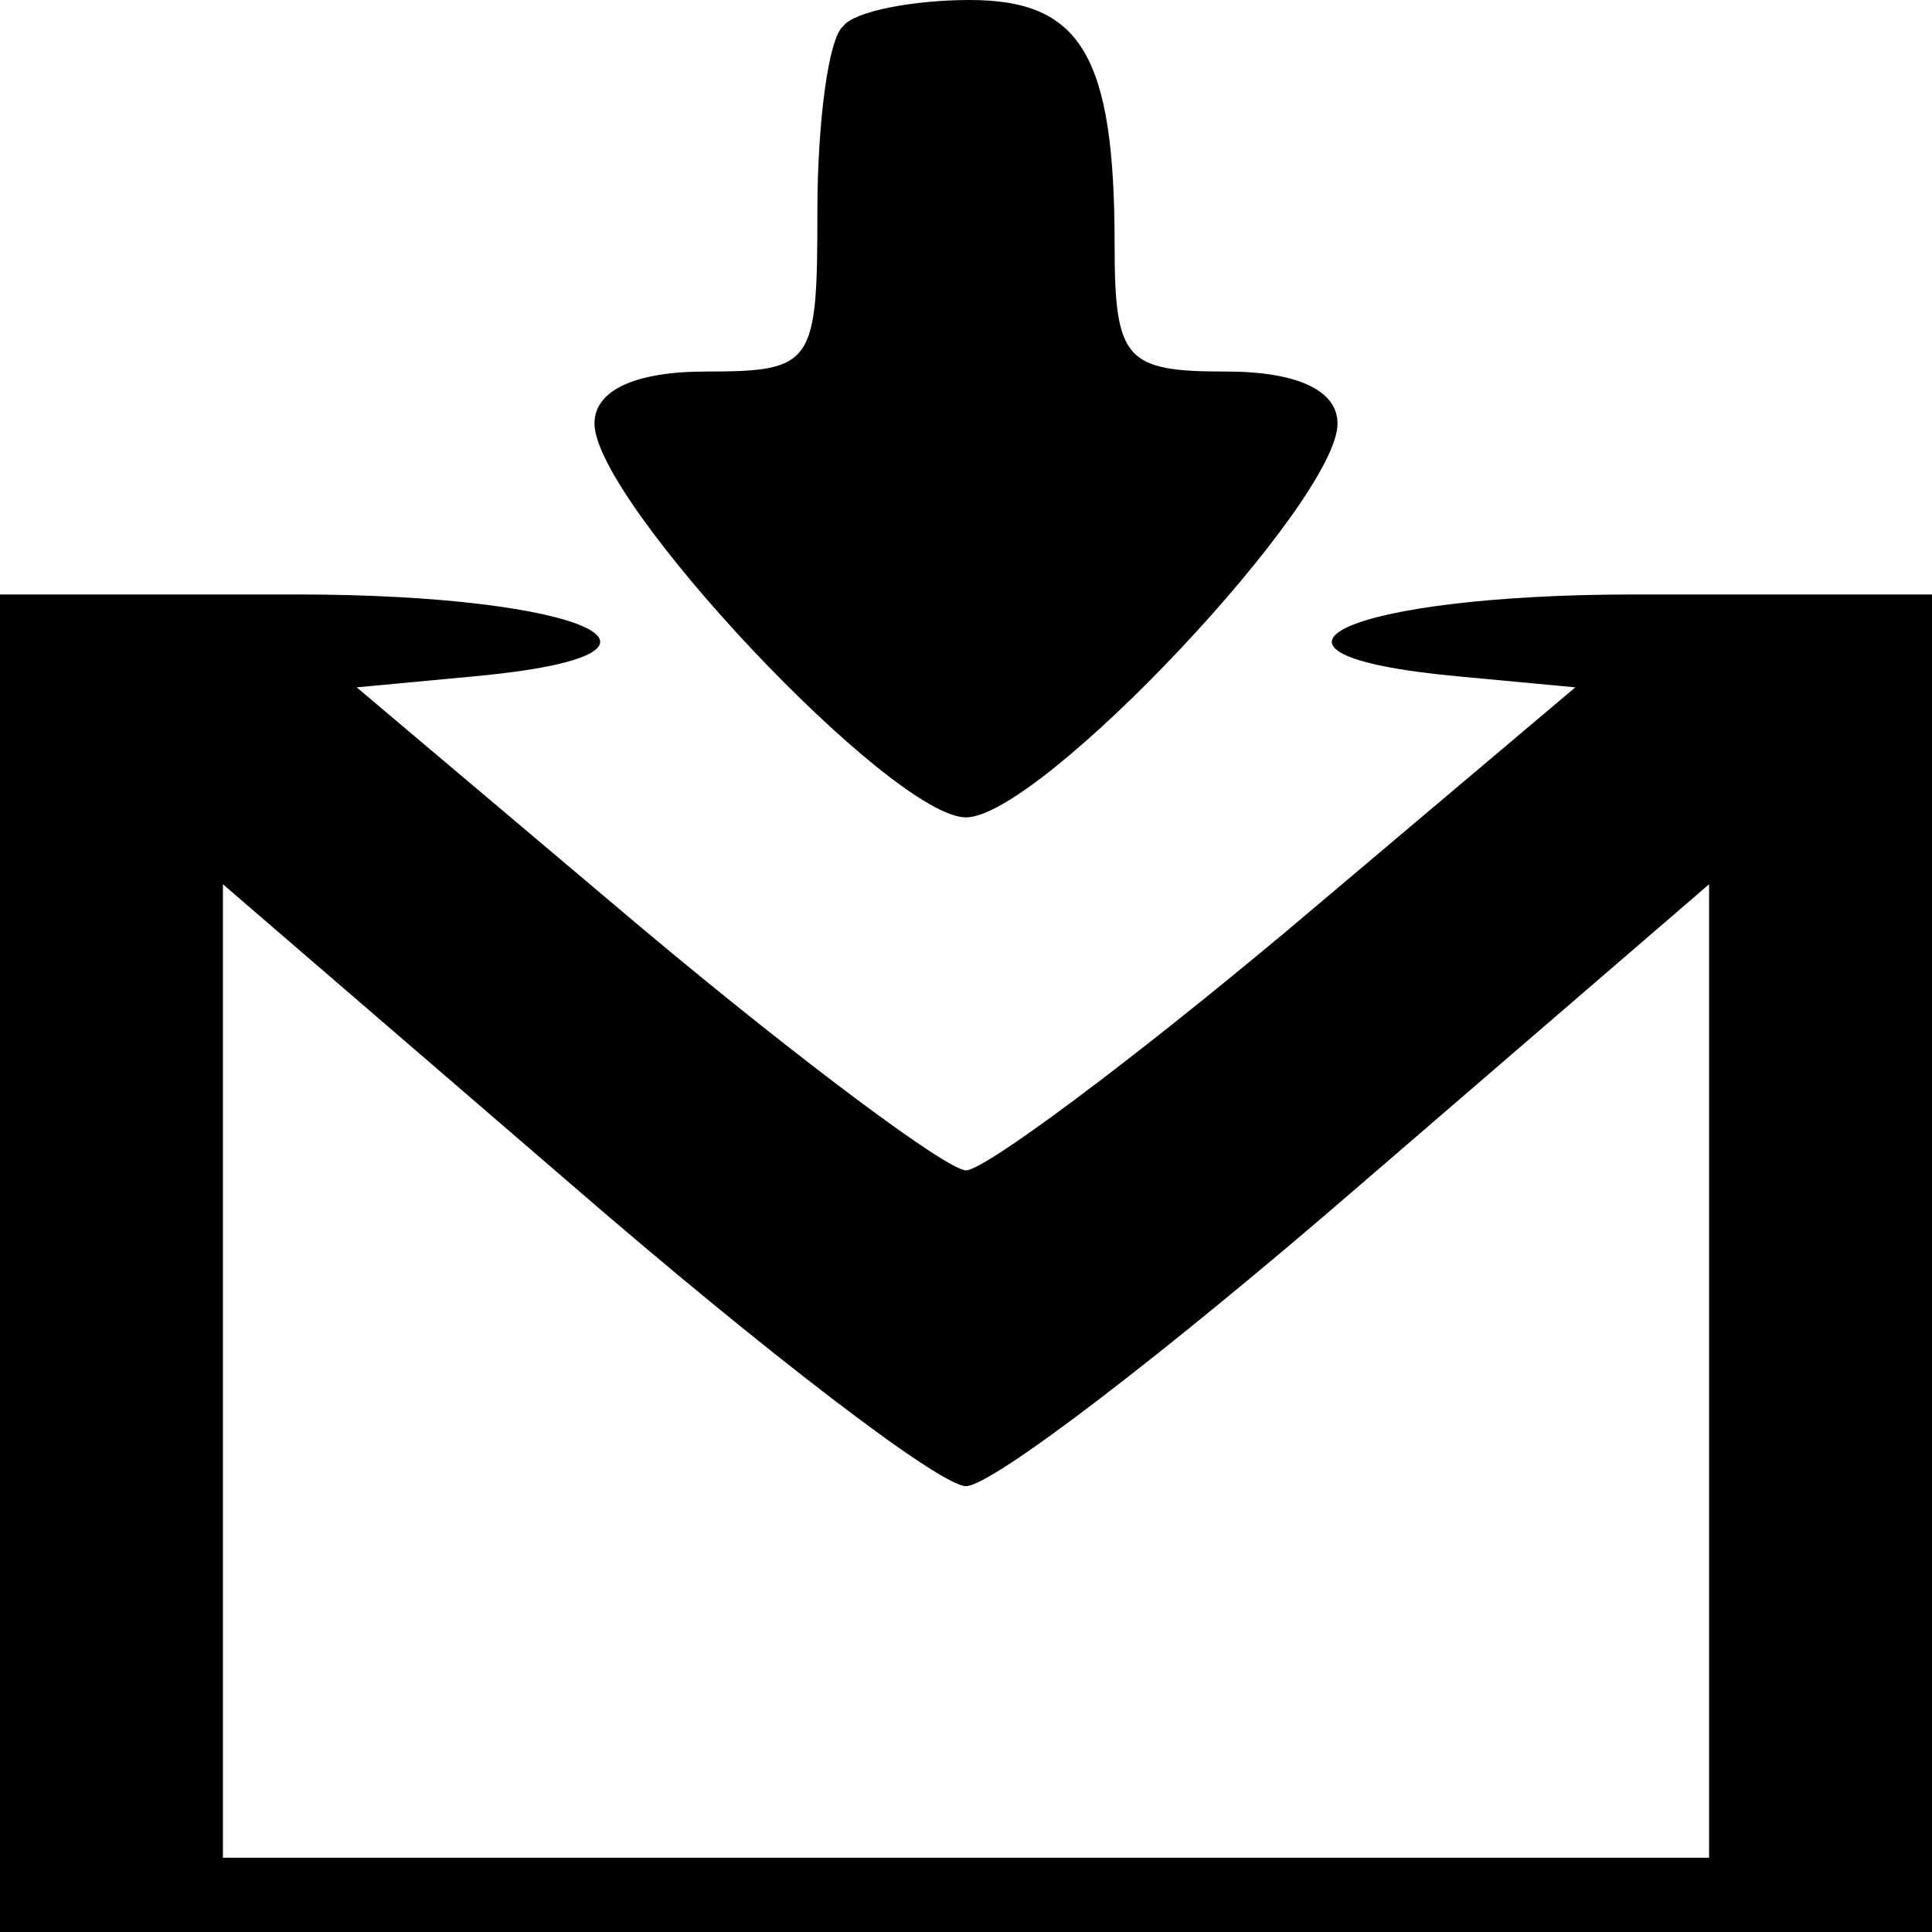
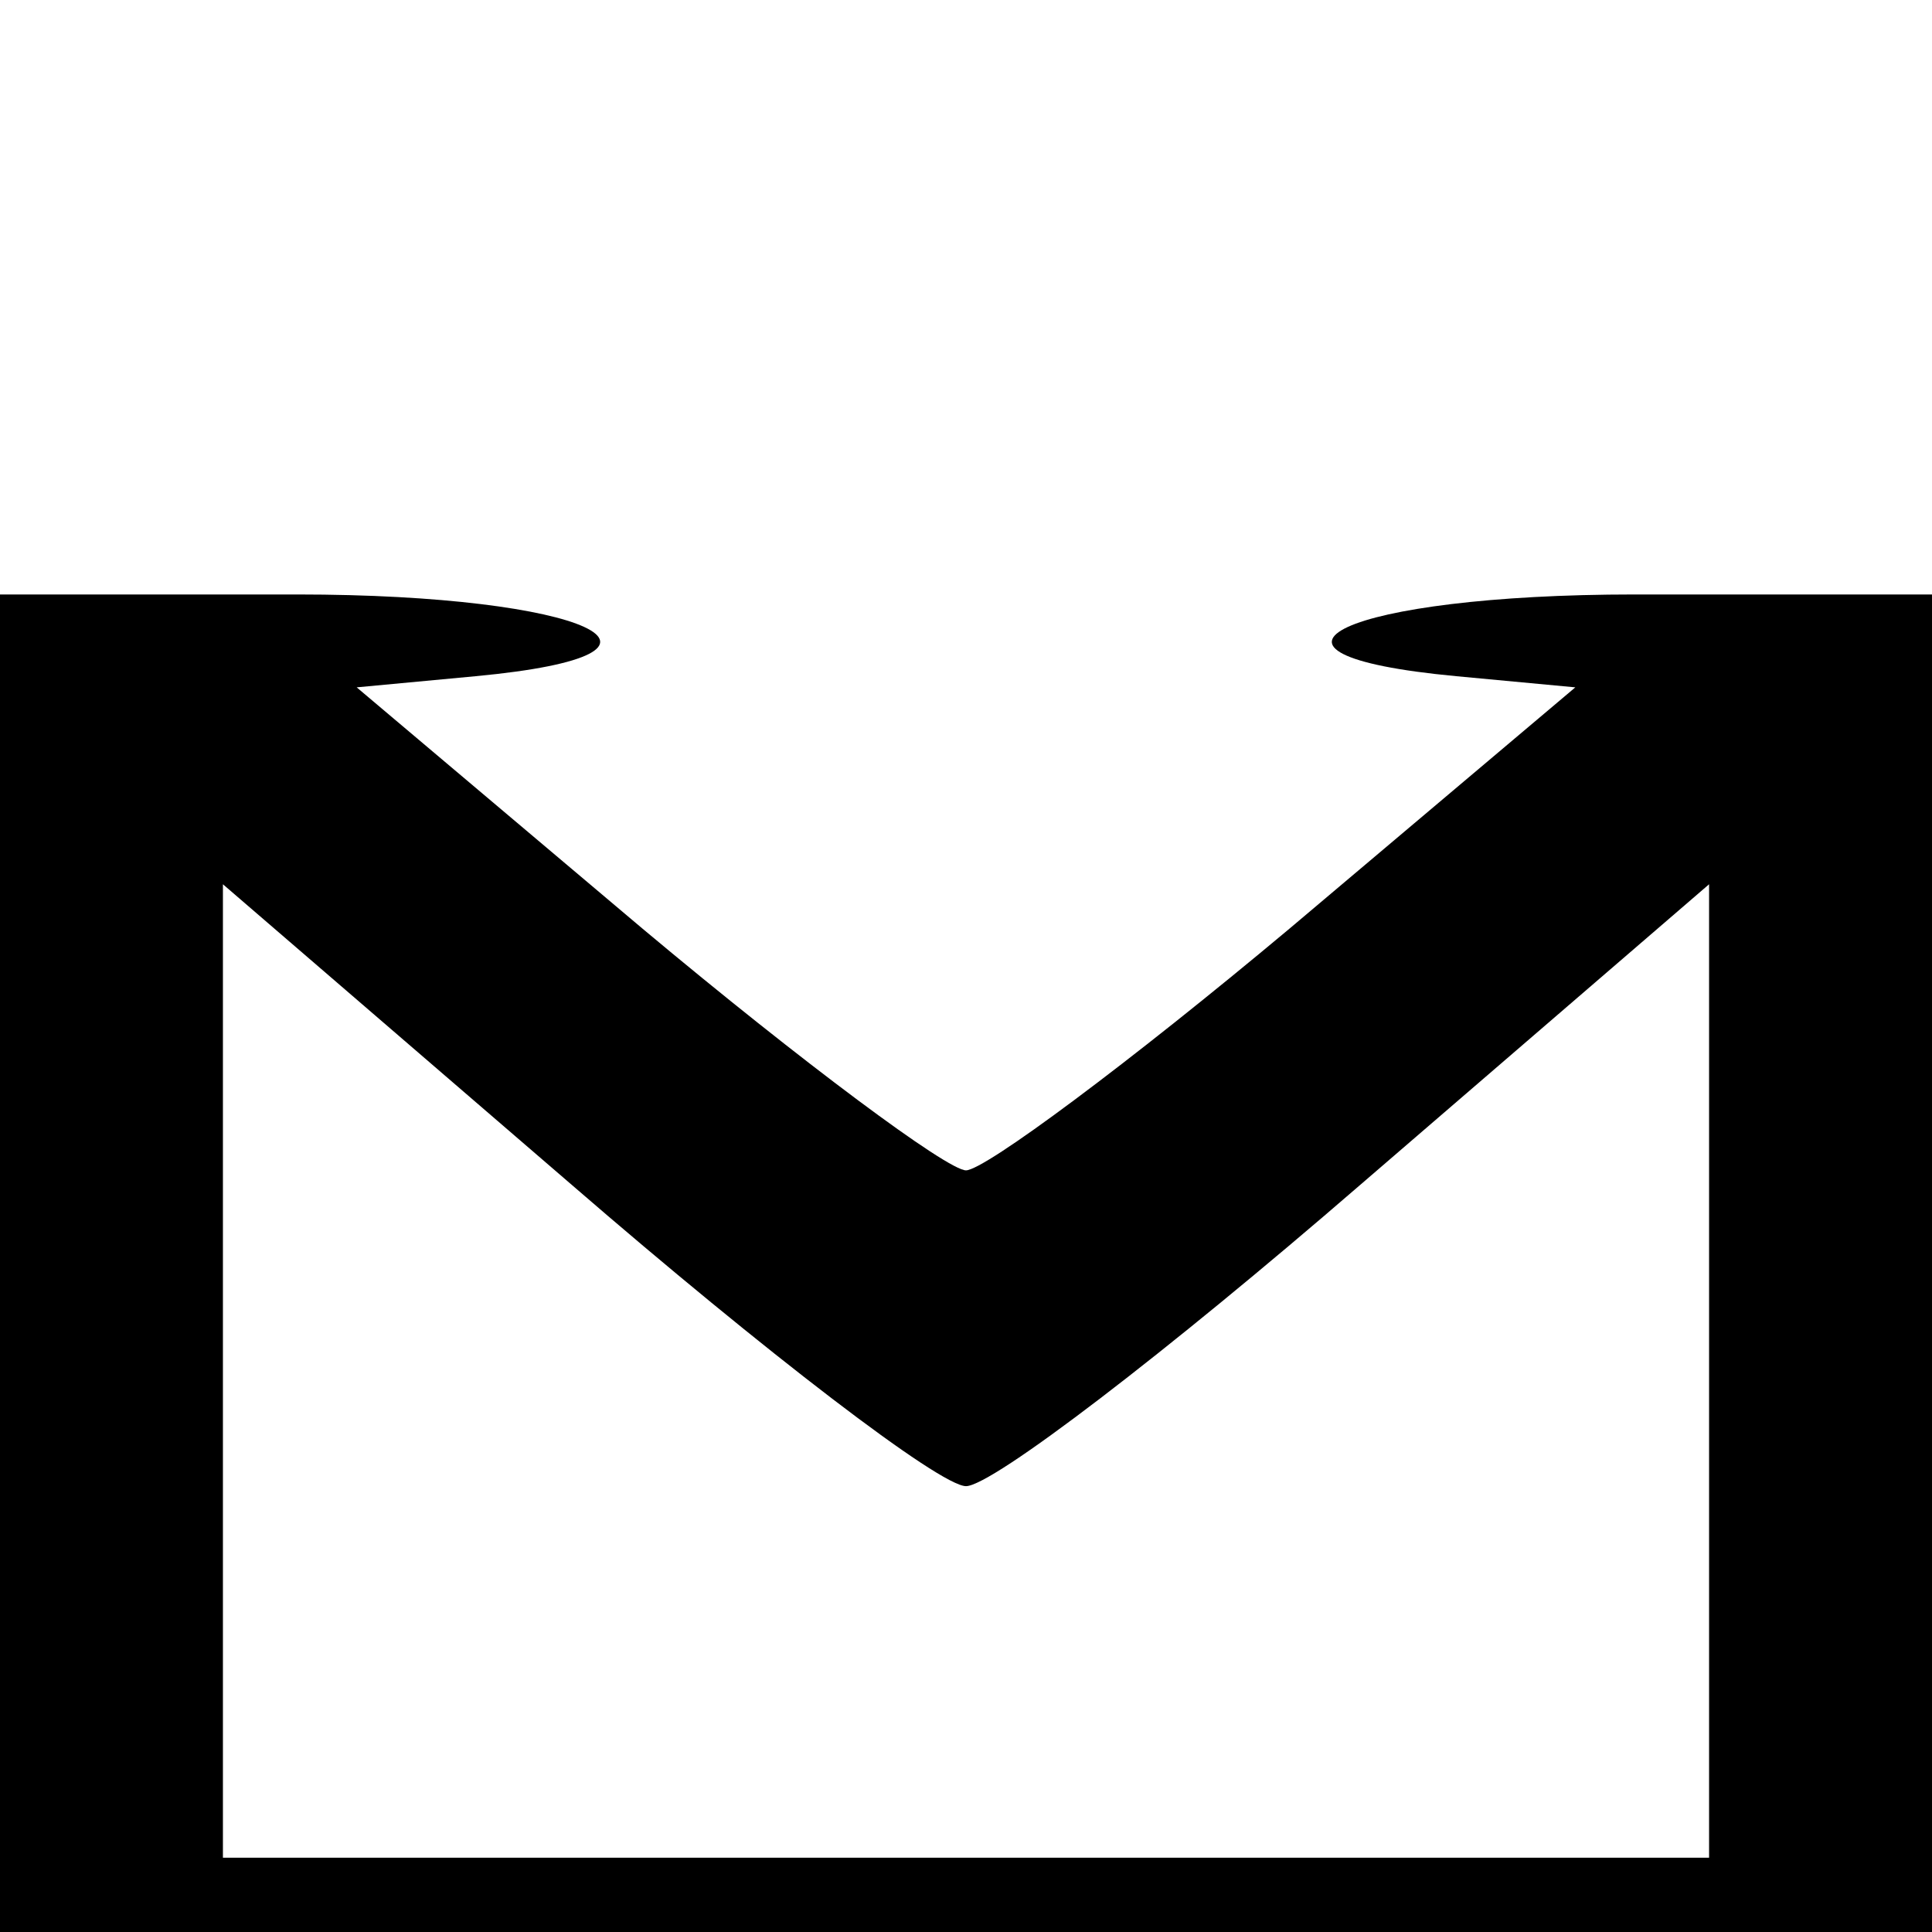
<svg xmlns="http://www.w3.org/2000/svg" version="1.0" width="52pt" height="52pt" viewBox="0 0 52 52" preserveAspectRatio="xMidYMid meet">
  <g transform="translate(0,52) scale(0.1,-0.1)" fill="#000000" stroke="none">
-     <path d="M227 513 c-4 -3 -7 -26 -7 -50 0 -41 -1 -43 -30 -43 -19 0 -30 -5 -30 -14 0 -21 80 -106 100 -106 20 0 100 85 100 106 0 9 -11 14 -30 14 -27 0 -30 3 -30 34 0 51 -9 66 -39 66 -15 0 -31 -3 -34 -7z" />
    <path d="M0 180 l0 -180 260 0 260 0 0 180 0 180 -80 0 c-78 0 -112 -16 -48 -22 l32 -3 -77 -65 c-43 -36 -82 -65 -87 -65 -5 0 -44 29 -87 65 l-77 65 32 3 c64 6 30 22 -48 22 l-80 0 0 -180z m260 -60 c7 0 54 36 106 81 l94 81 0 -131 0 -131 -200 0 -200 0 0 131 0 131 94 -81 c52 -45 99 -81 106 -81z" />
  </g>
</svg>